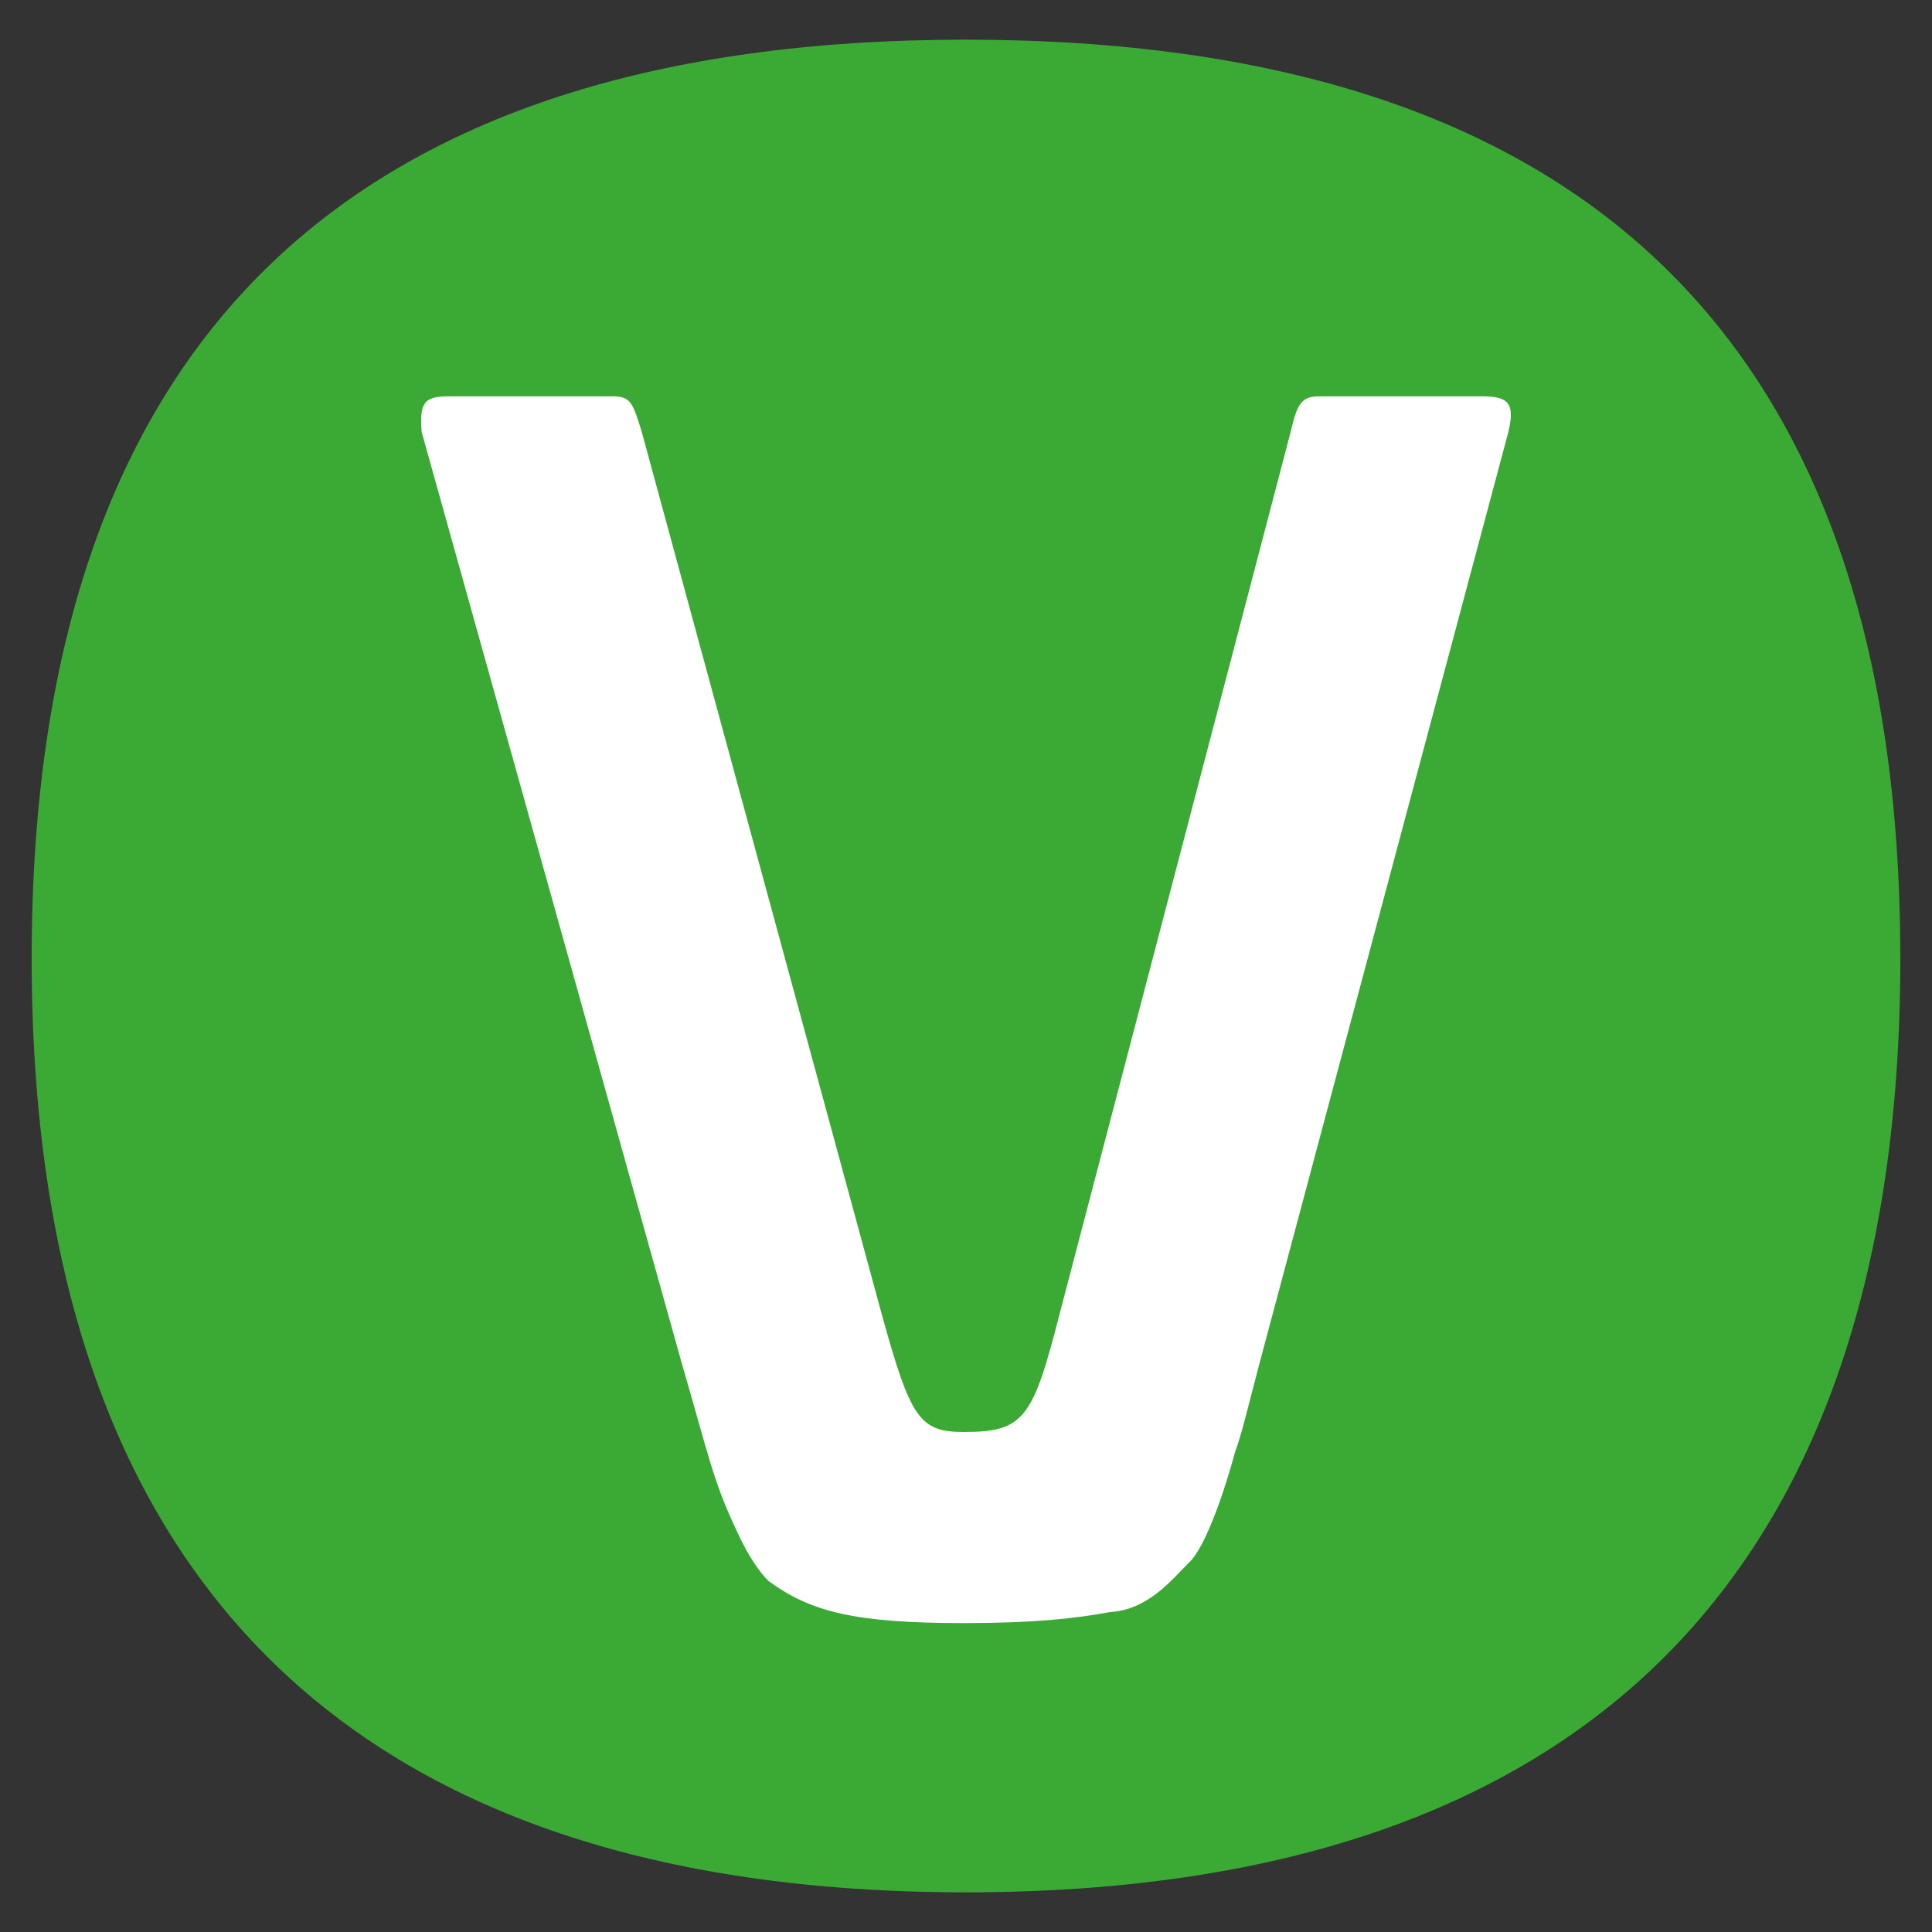
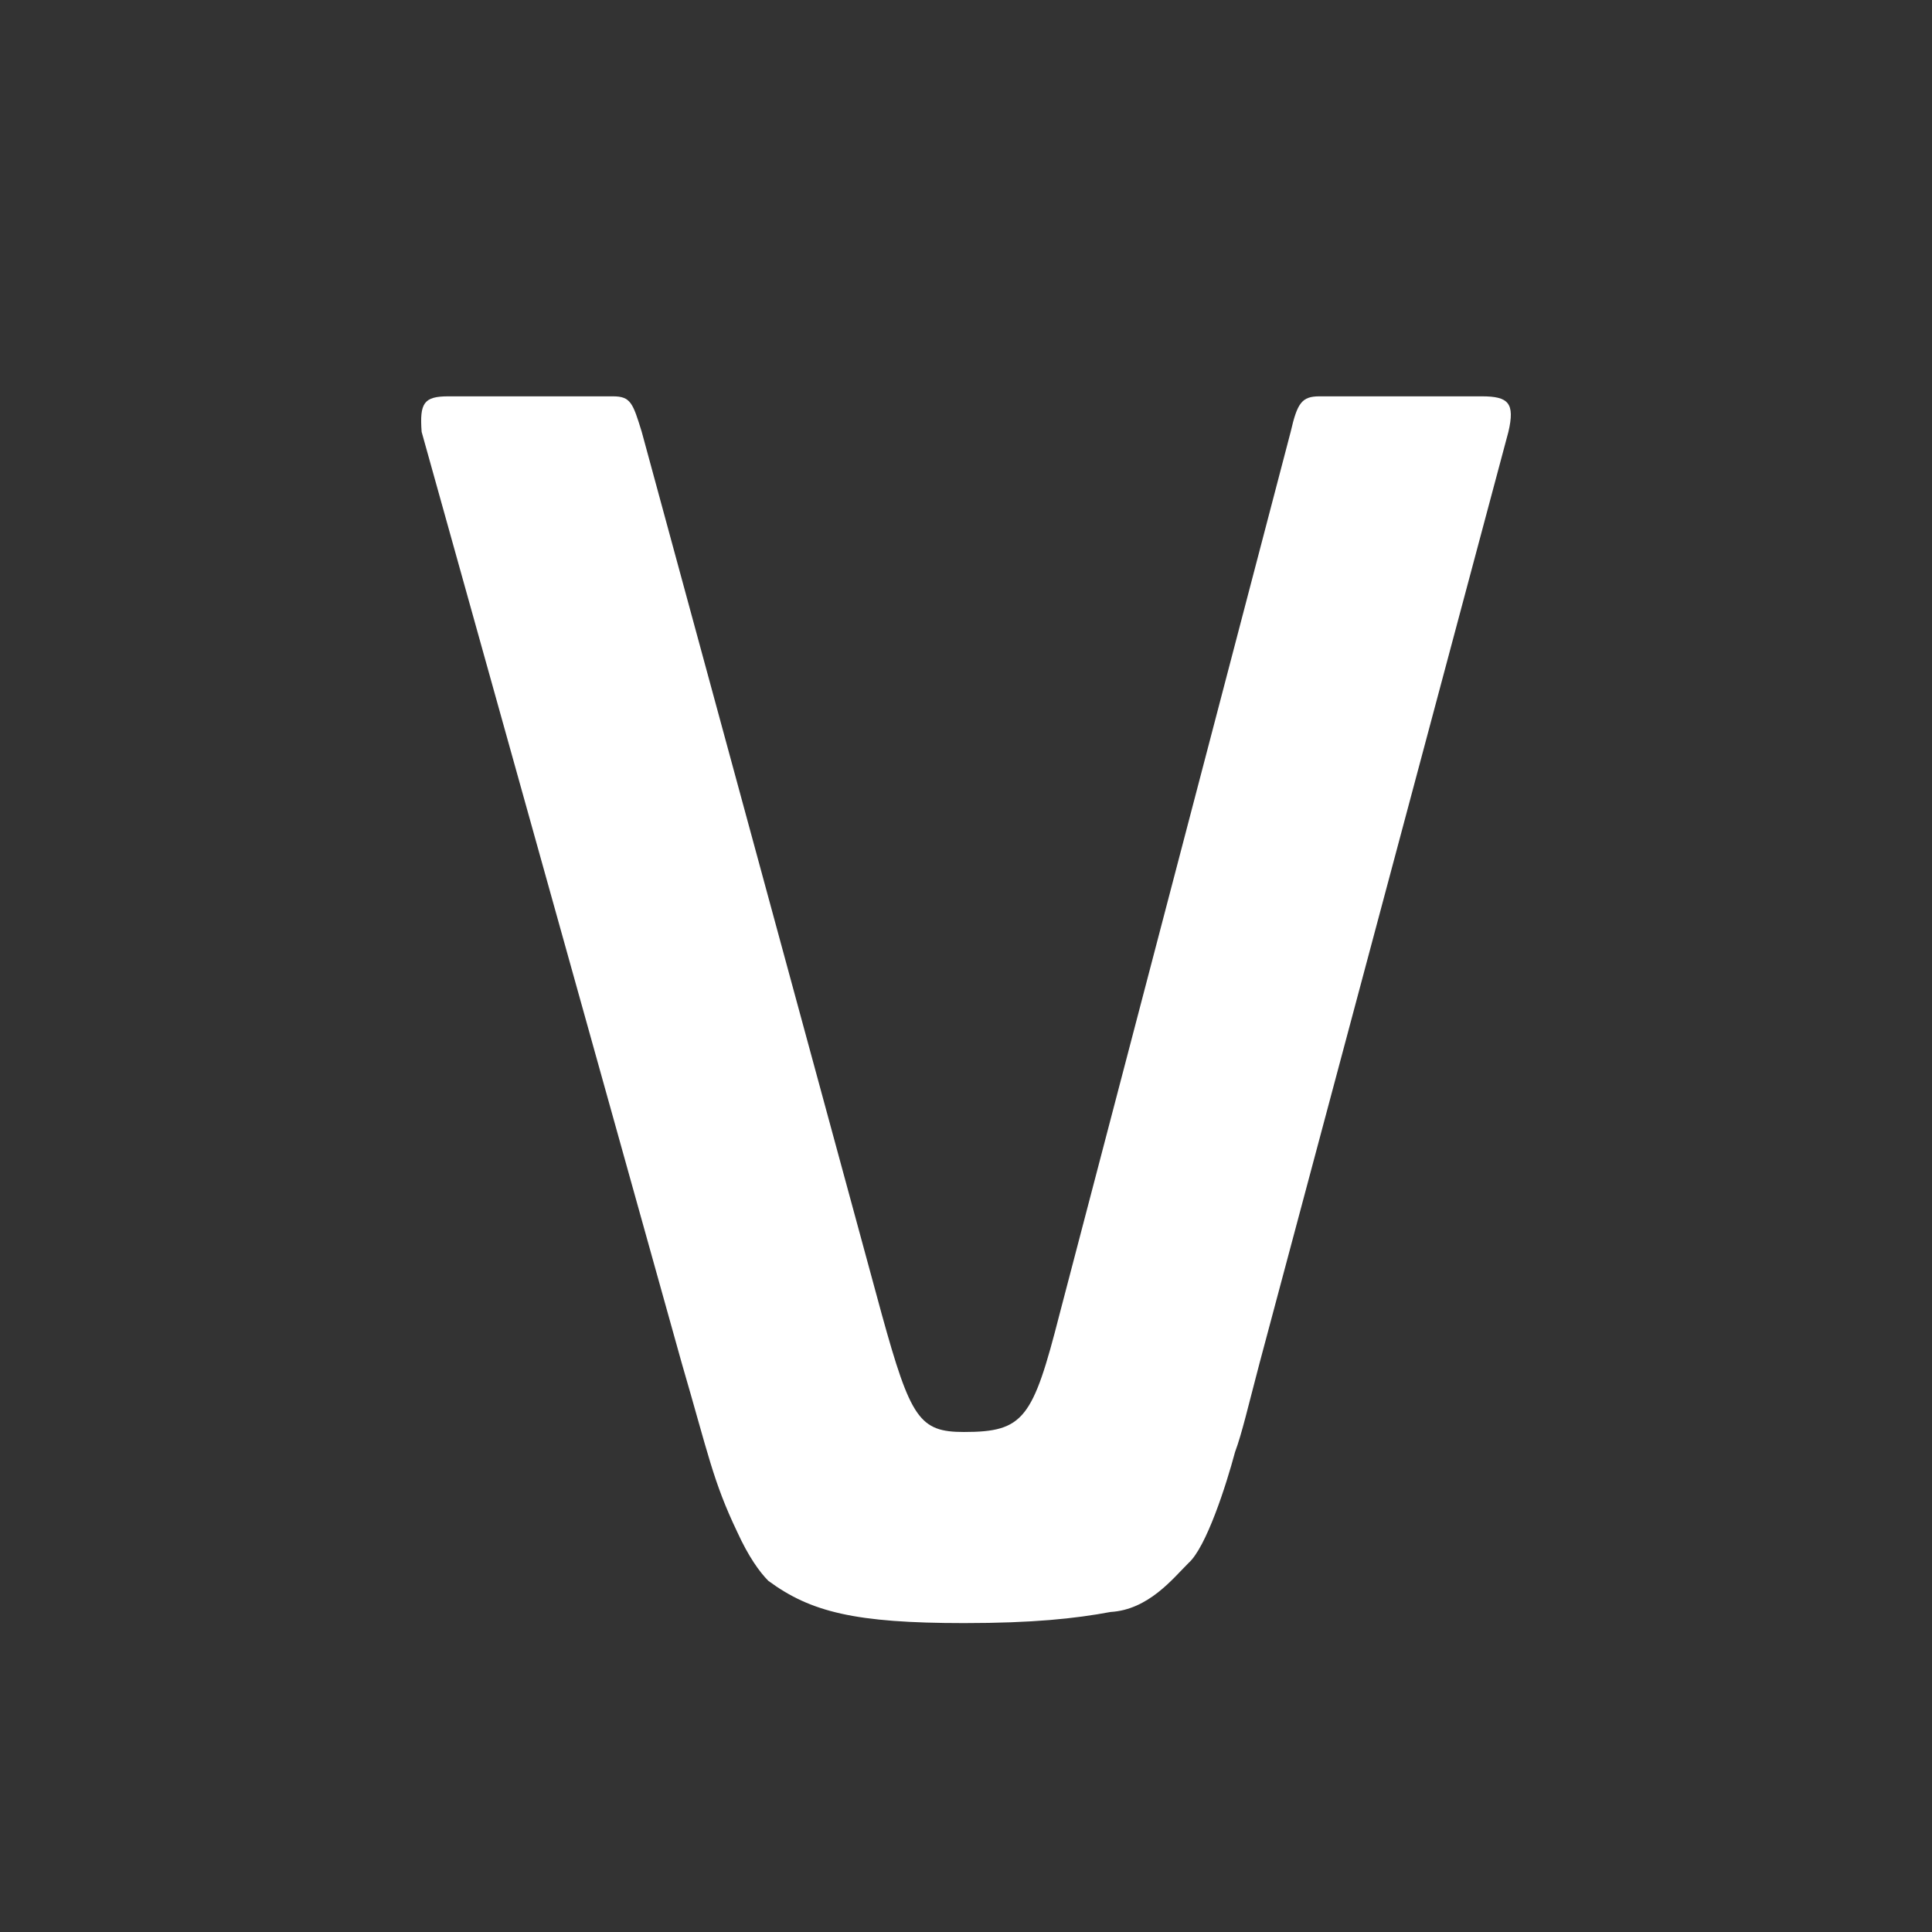
<svg xmlns="http://www.w3.org/2000/svg" version="1.1" id="Capa_1" x="0px" y="0px" viewBox="0 0 300 300" style="enable-background:new 0 0 300 300;" xml:space="preserve">
  <rect x="0" y="0" width="300" height="300" fill="#333333" stroke="none" />
-   <path style="fill:#3AAA35;" d="M149.941,293.839c-95.814,0-145.022-49.208-145.022-145.022c0-95.932,49.208-142.656,145.022-142.656  c95.932,0,145.14,46.724,145.14,142.656C295.081,244.631,245.873,293.839,149.941,293.839z" />
  <path style="fill:#FFFFFF;" d="M230.09,61.542c4.135,0,5.181,1.03,4.135,5.513l-38.643,144.608  c-1.727,6.543-2.757,11.027-3.803,13.8c-1.378,5.165-4.484,14.829-7.24,17.254c-2.425,2.408-6.211,7.24-12.089,7.589  c-5.513,1.03-12.073,1.727-22.767,1.727c-16.905,0-23.814-1.727-30.373-6.56c-1.378-1.378-3.105-3.803-4.832-7.589  c-3.786-7.938-4.484-12.073-8.619-26.221L65.471,67.055c-0.332-4.484,0.349-5.513,4.152-5.513h25.541  c2.757,0,3.105,1.03,4.484,5.513l37.265,137.003c4.484,16.224,5.862,18.3,12.77,18.3c9.316,0,10.695-2.076,14.846-18.3  l35.886-137.003c1.03-4.484,1.727-5.513,4.484-5.513H230.09z" />
  <g>
</g>
  <g>
</g>
  <g>
</g>
  <g>
</g>
  <g>
</g>
  <g>
</g>
</svg>